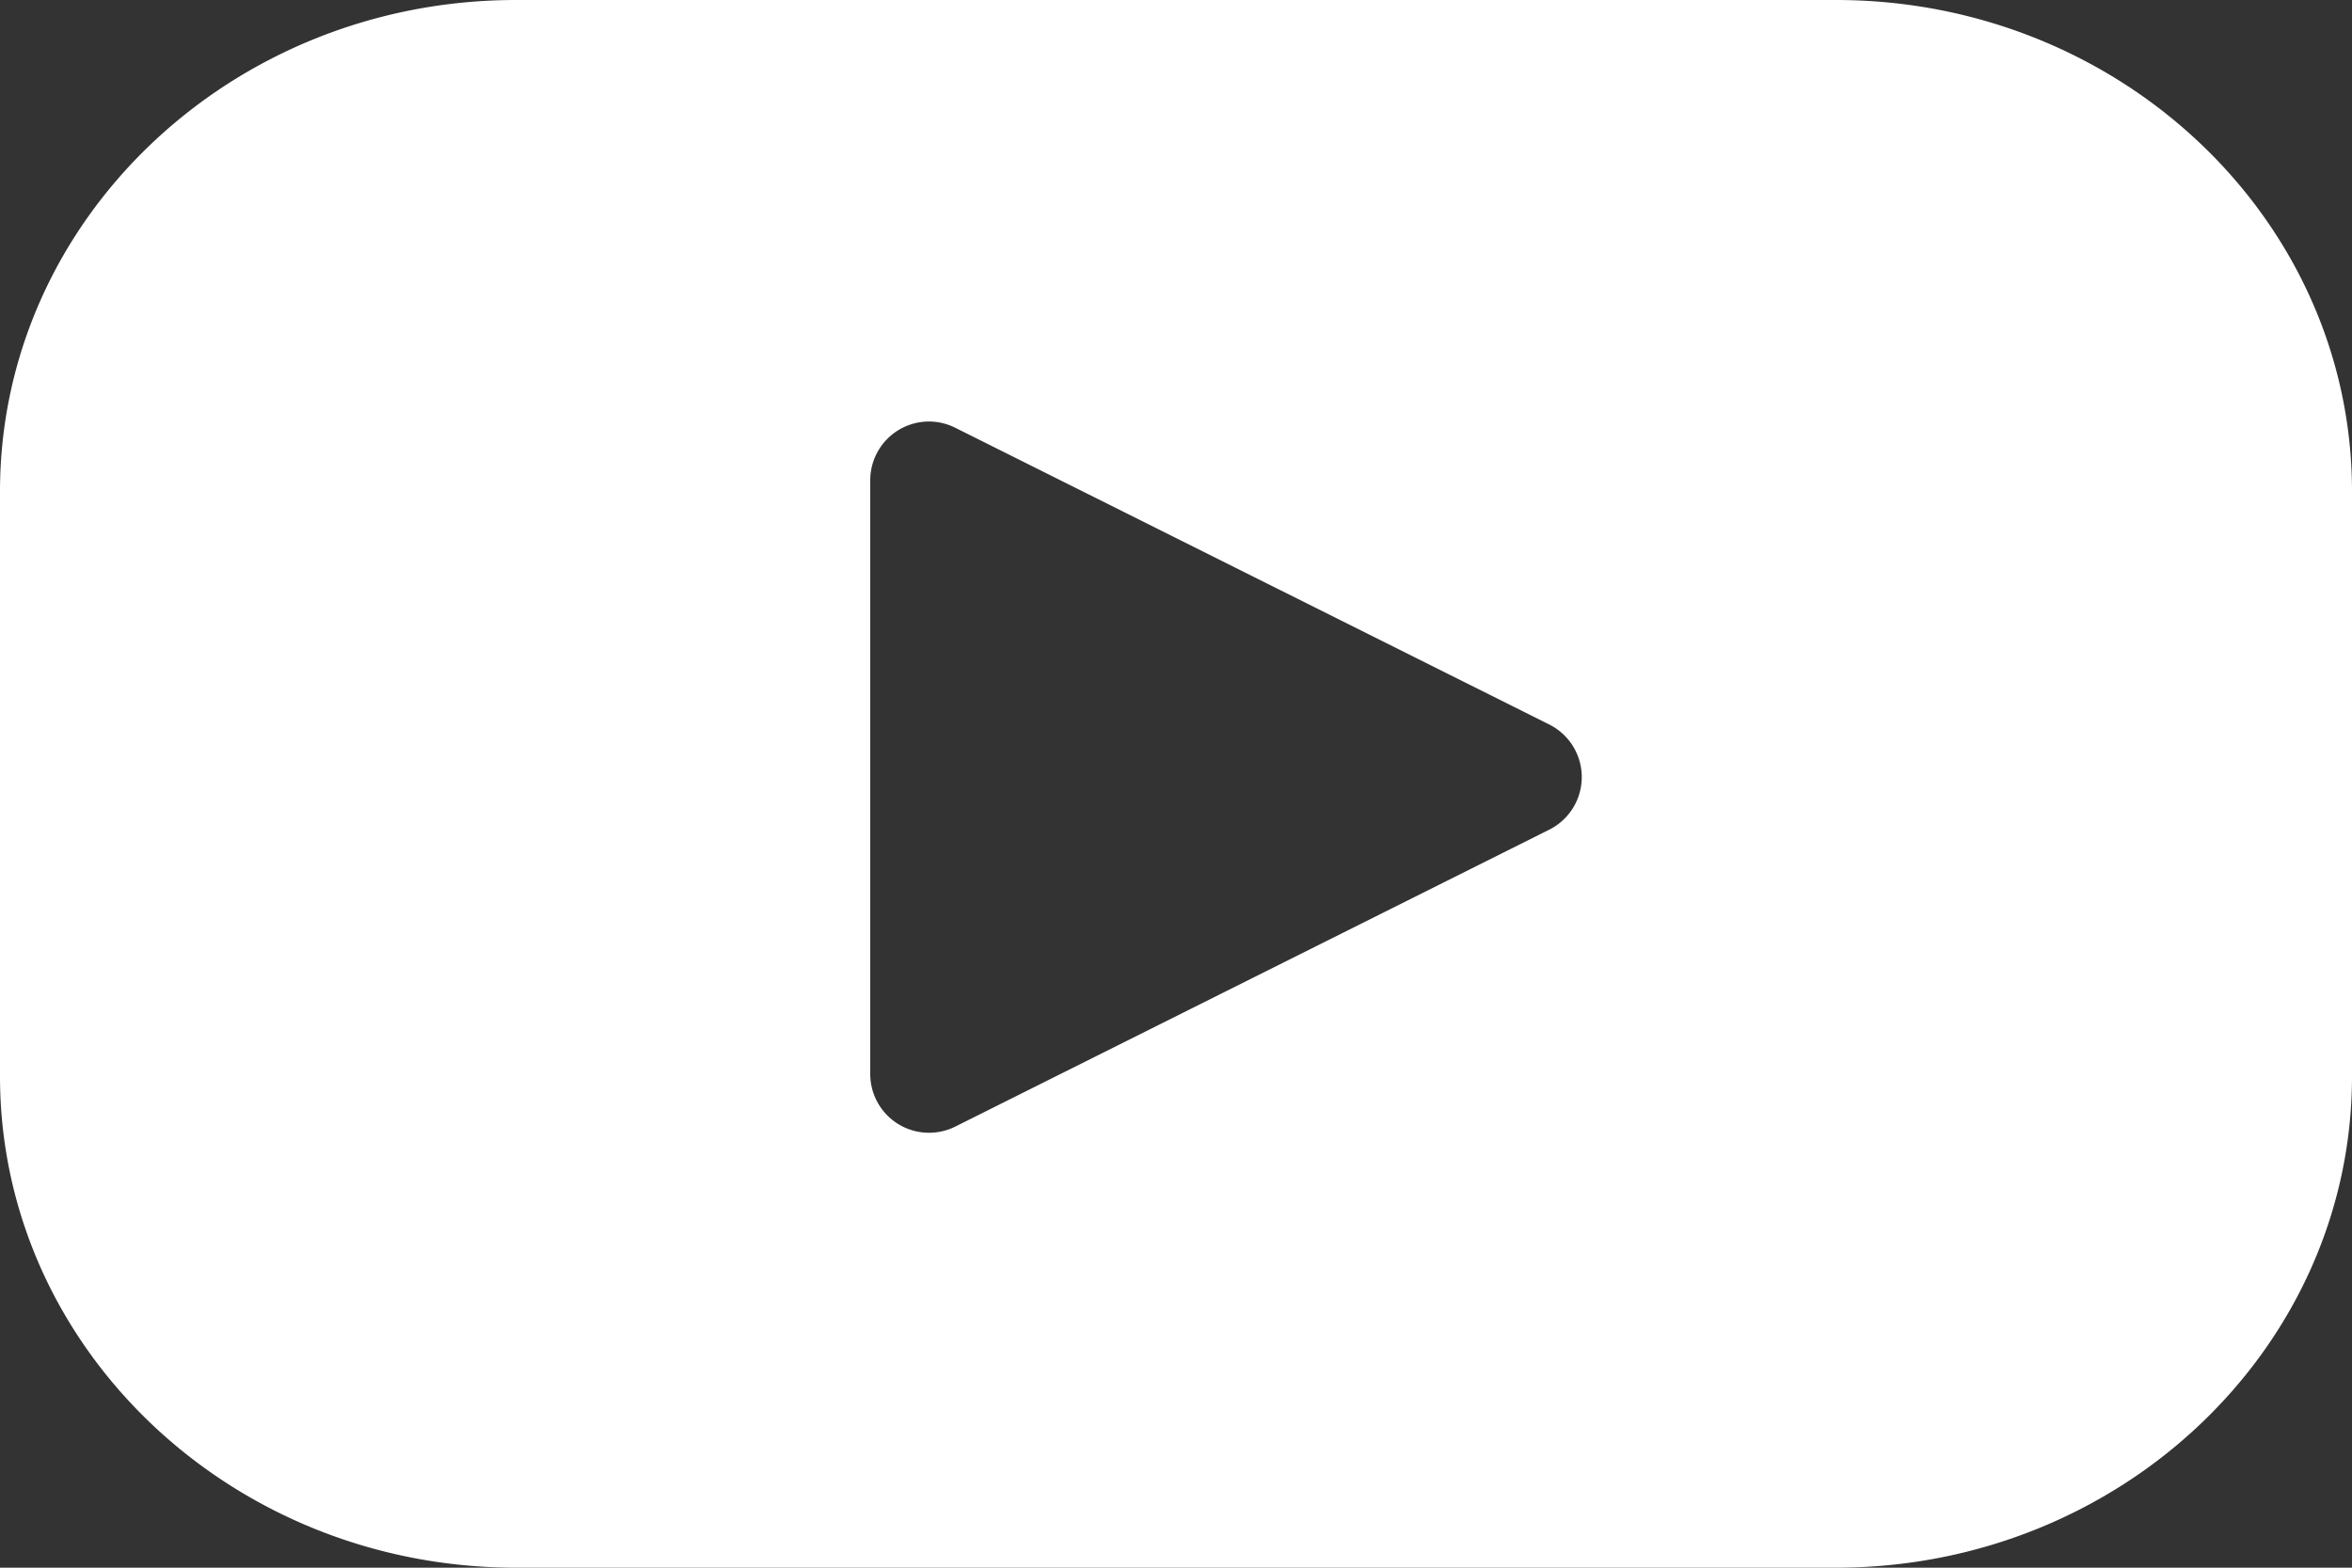
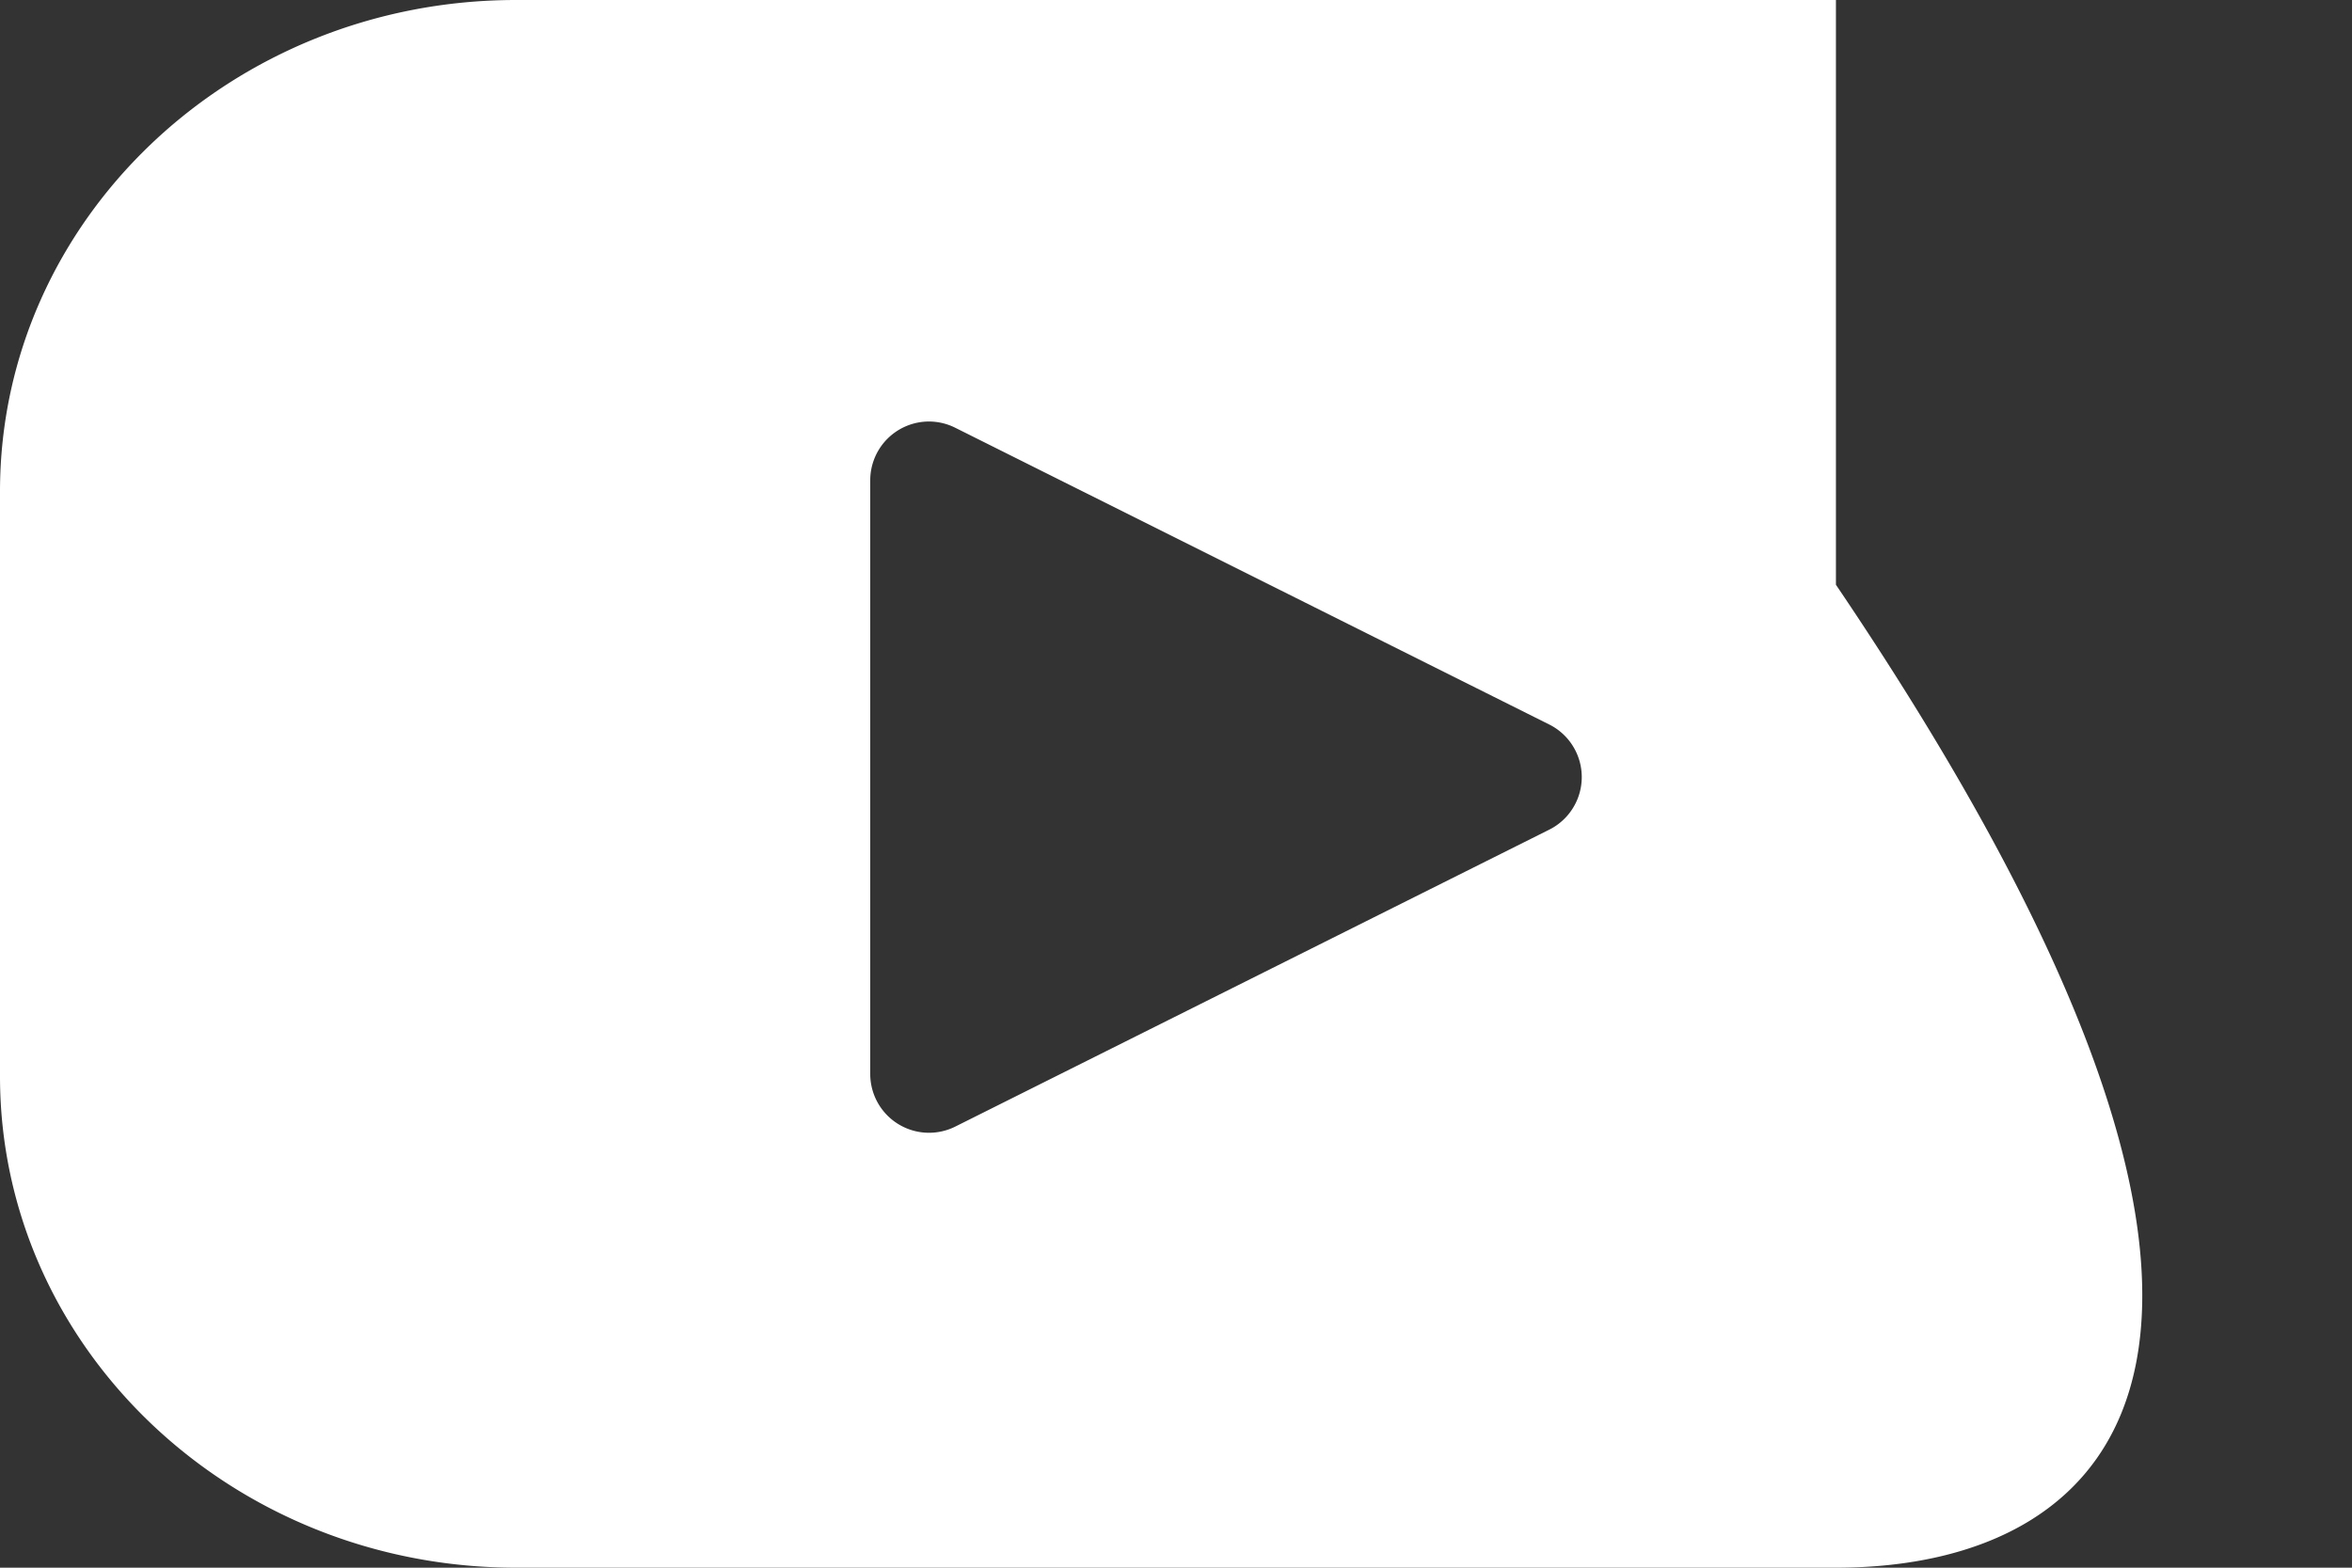
<svg xmlns="http://www.w3.org/2000/svg" width="12" height="8">
  <rect width="100%" height="100%" fill="#333333" stroke="none" />
-   <path d="M9.367 0C10.82 0 12 1.122 12 2.508v2.984C12 6.877 10.82 8 9.367 8H2.633C1.18 8 0 6.877 0 5.492V2.508C0 1.122 1.18 0 2.633 0zM4.74 2.151a.3.3 0 0 0-.3.3v3.03a.3.3 0 0 0 .434.268l3.03-1.515a.3.3 0 0 0 0-.537l-3.03-1.514a.3.3 0 0 0-.134-.032z" fill="#FFF" fill-rule="evenodd" />
+   <path d="M9.367 0v2.984C12 6.877 10.82 8 9.367 8H2.633C1.18 8 0 6.877 0 5.492V2.508C0 1.122 1.18 0 2.633 0zM4.74 2.151a.3.3 0 0 0-.3.3v3.03a.3.3 0 0 0 .434.268l3.03-1.515a.3.3 0 0 0 0-.537l-3.03-1.514a.3.3 0 0 0-.134-.032z" fill="#FFF" fill-rule="evenodd" />
</svg>